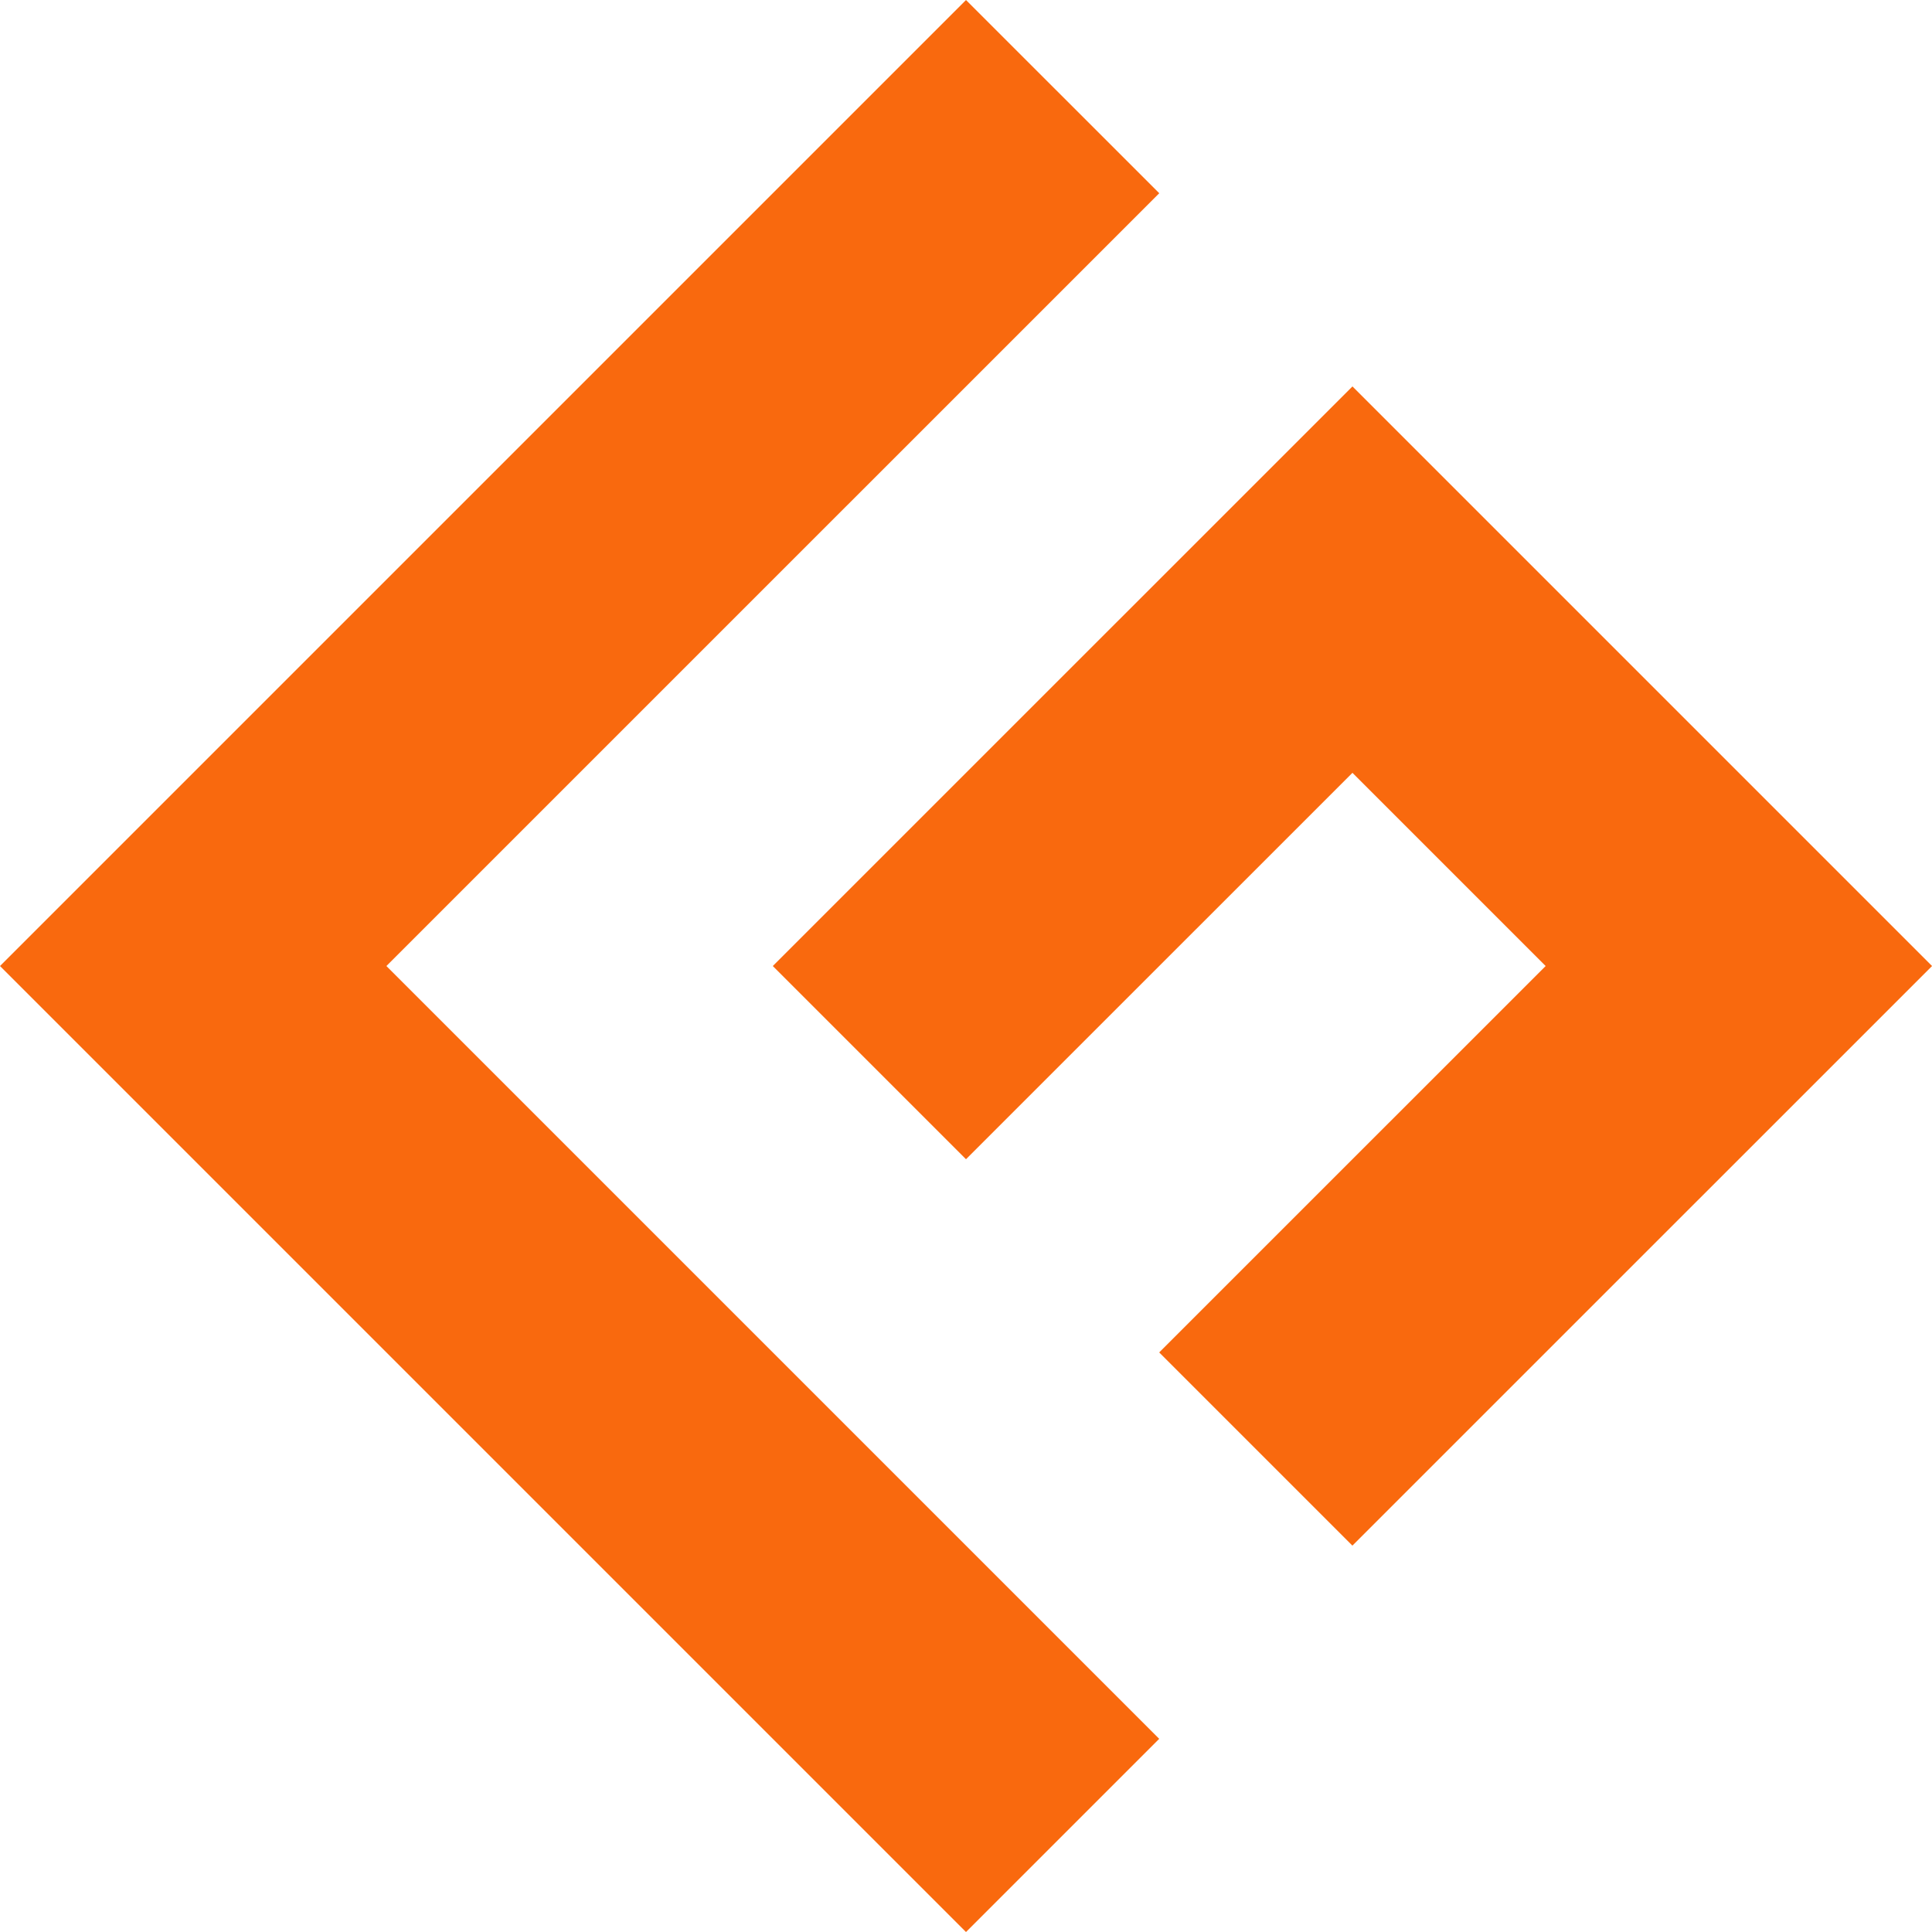
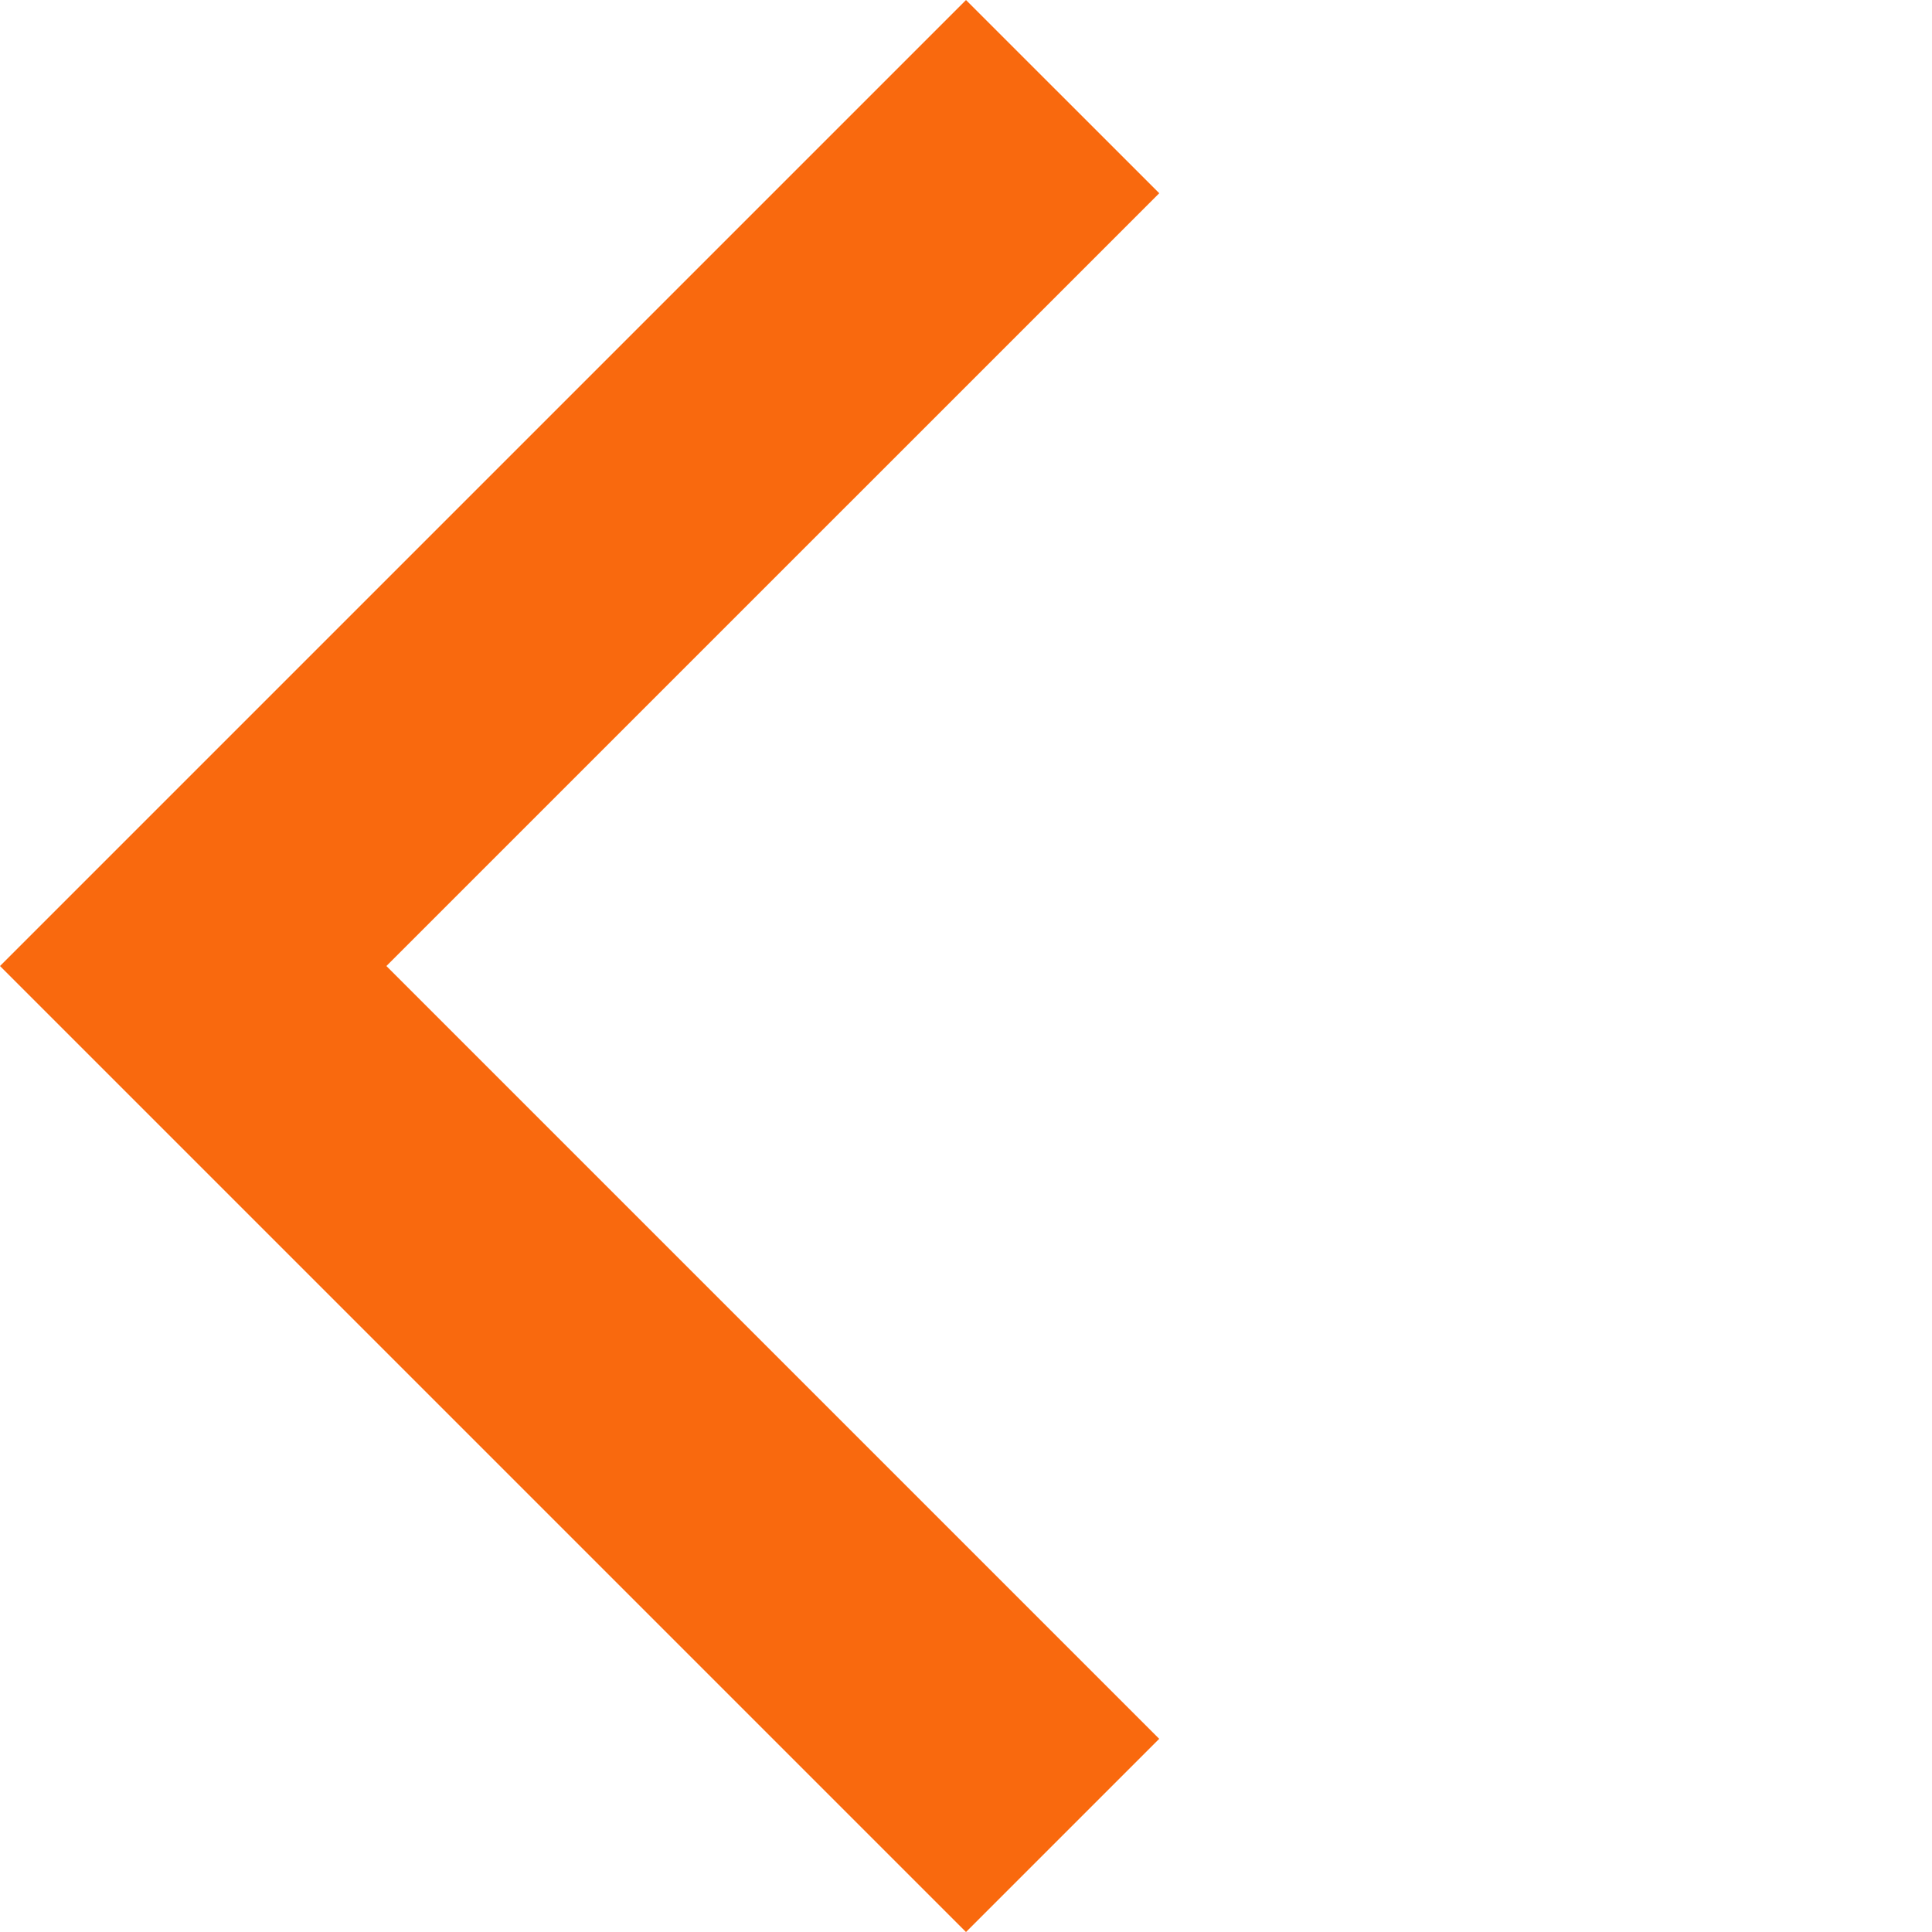
<svg xmlns="http://www.w3.org/2000/svg" xmlns:ns1="http://sodipodi.sourceforge.net/DTD/sodipodi-0.dtd" xmlns:ns2="http://www.inkscape.org/namespaces/inkscape" viewBox="0 0 64 64" version="1.1" id="svg32" ns1:docname="geekflare-icon.svg" width="64" height="64" ns2:version="0.92.4 (5da689c313, 2019-01-14)">
  <defs id="defs36" />
  <ns1:namedview pagecolor="#ffffff" bordercolor="#666666" borderopacity="1" objecttolerance="10" gridtolerance="10" guidetolerance="10" ns2:pageopacity="0" ns2:pageshadow="2" ns2:window-width="1920" ns2:window-height="1001" id="namedview34" showgrid="false" ns2:zoom="5.2110695" ns2:cx="92" ns2:cy="20" ns2:window-x="-9" ns2:window-y="-9" ns2:window-maximized="1" ns2:current-layer="svg32" />
  <title id="title2">Geekflare Logo</title>
  <g style="fill:#f9690e" id="g8" transform="matrix(1.6,0,0,1.6,2.0000008e-8,8e-4)">
-     <polygon id="polygon4" points="24,28 28,32 40.001,20 28.001,8 16,20 20,24 28.001,16 32.001,20 " />
    <polygon id="polygon6" points="20,32 8.308,20.308 8,20 24.001,4 20,0 0,20 20,40 24,36 " />
  </g>
</svg>